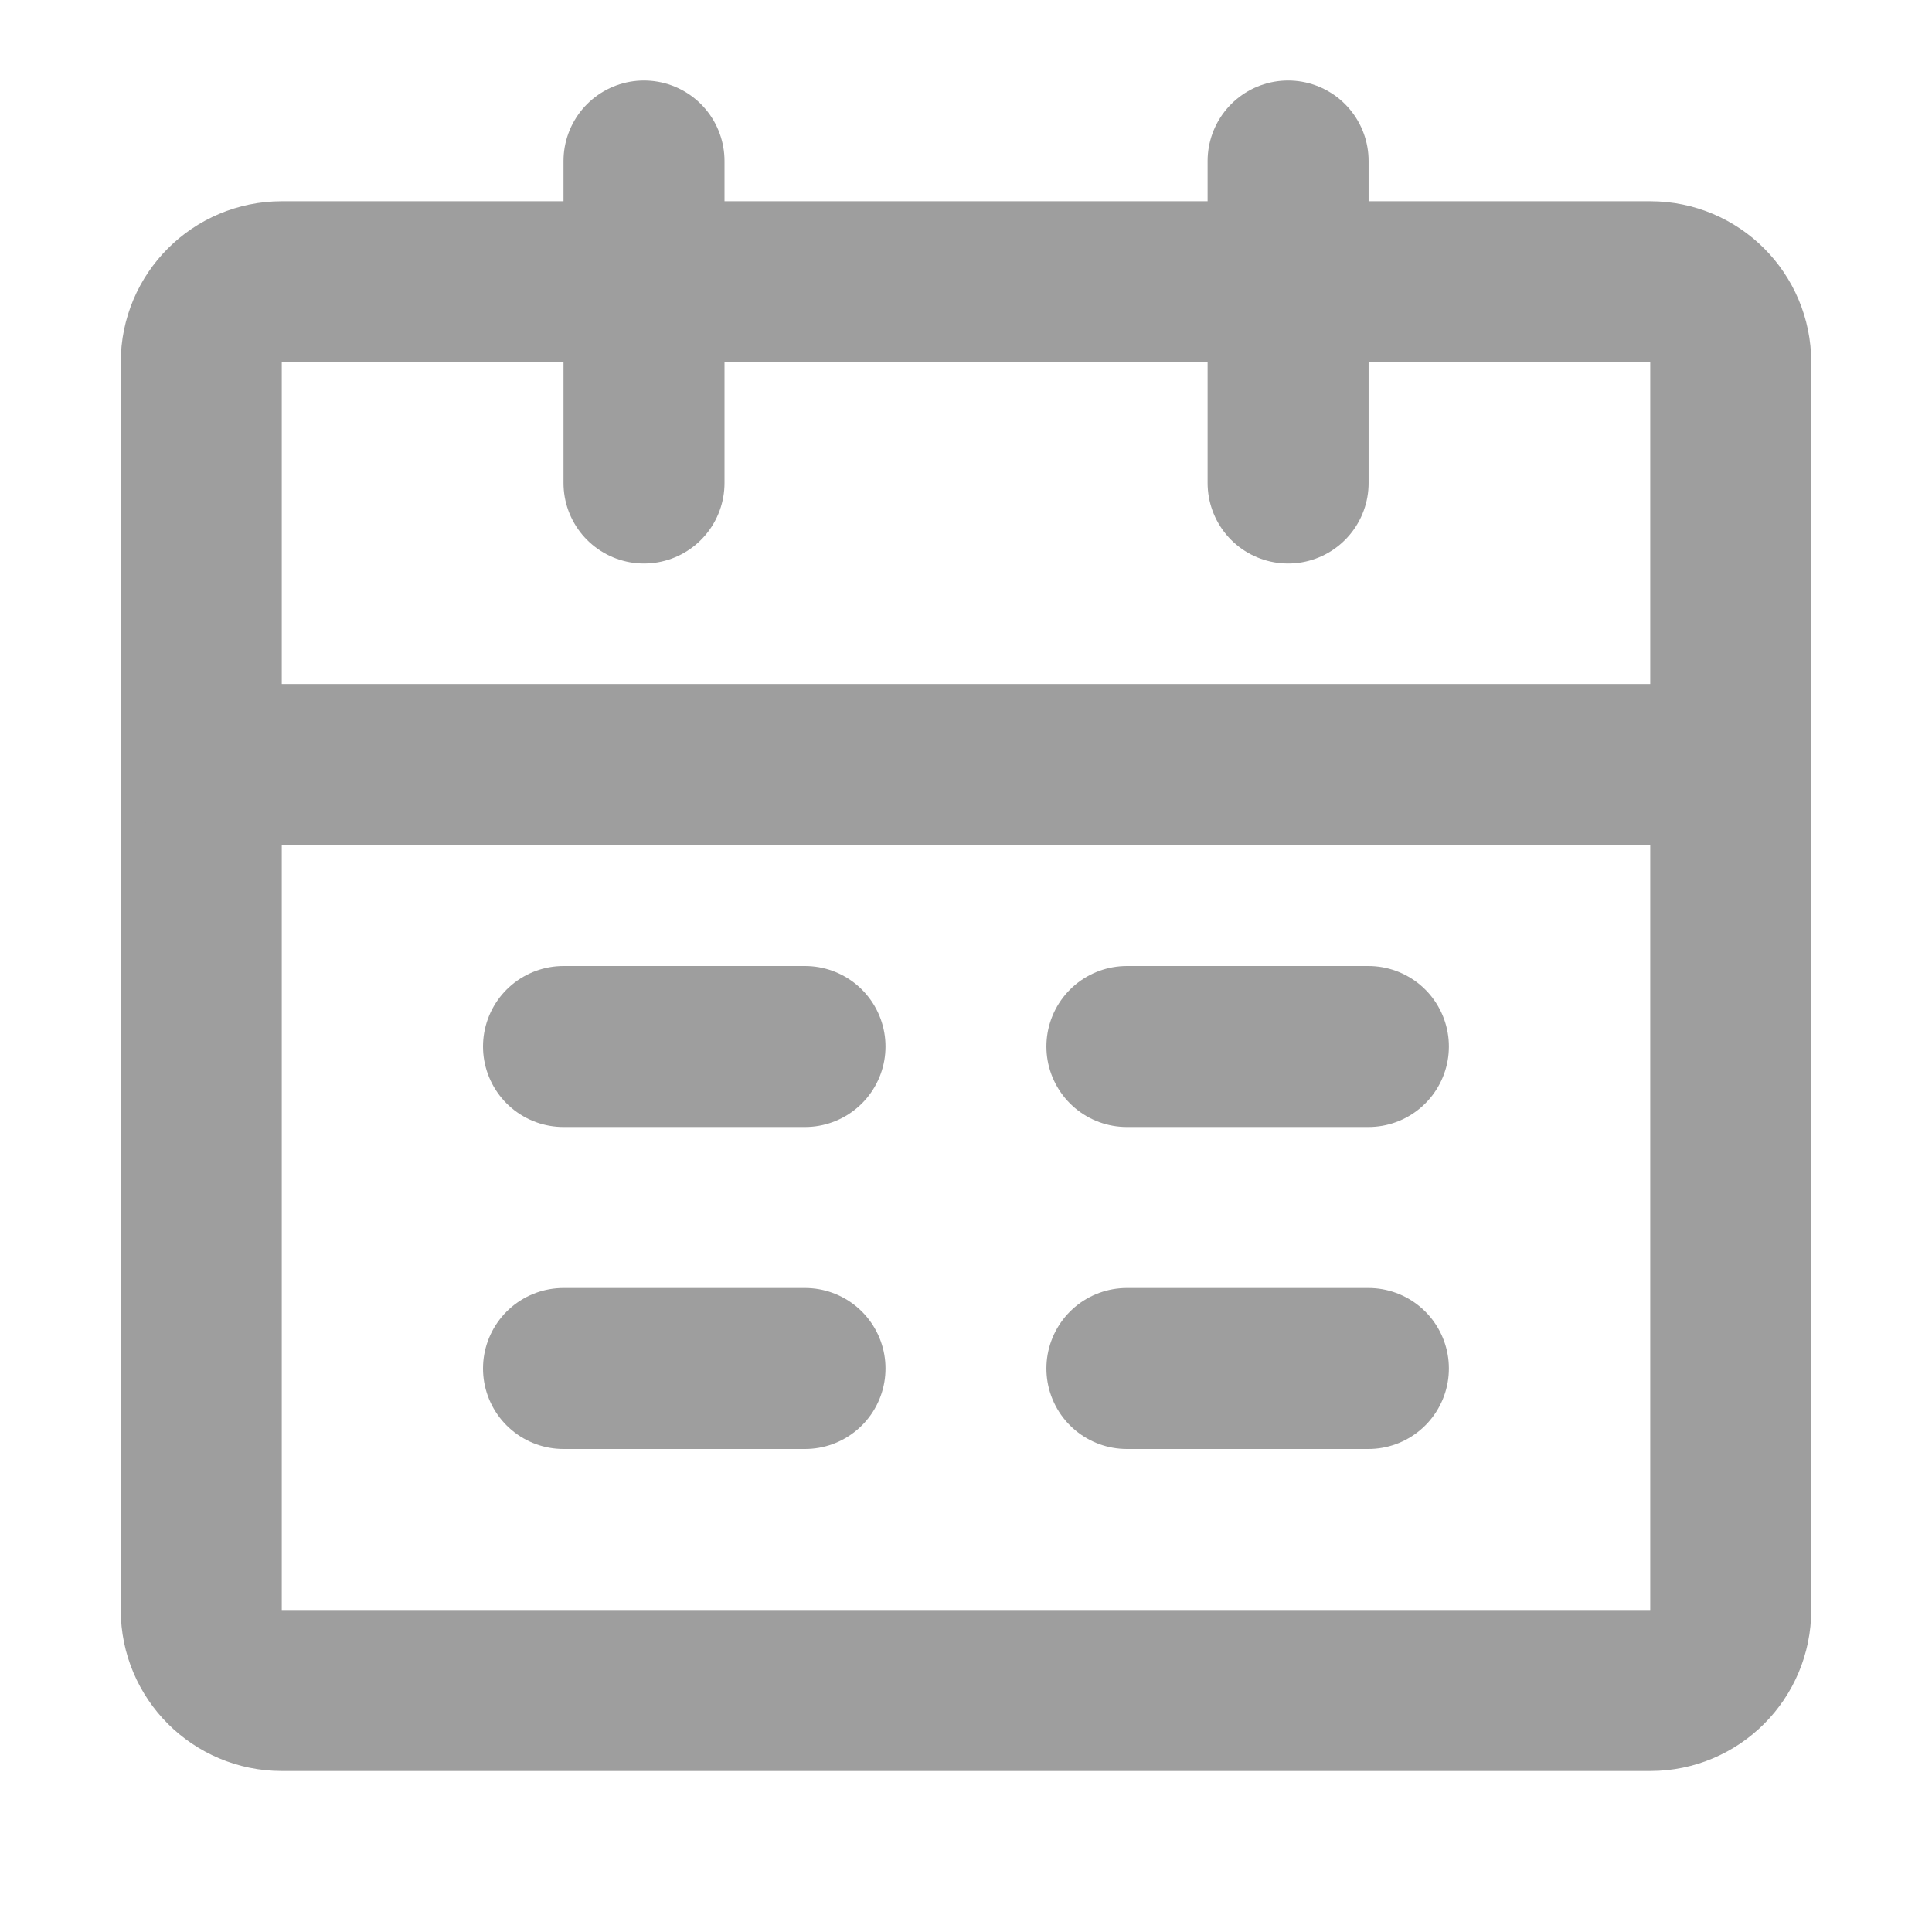
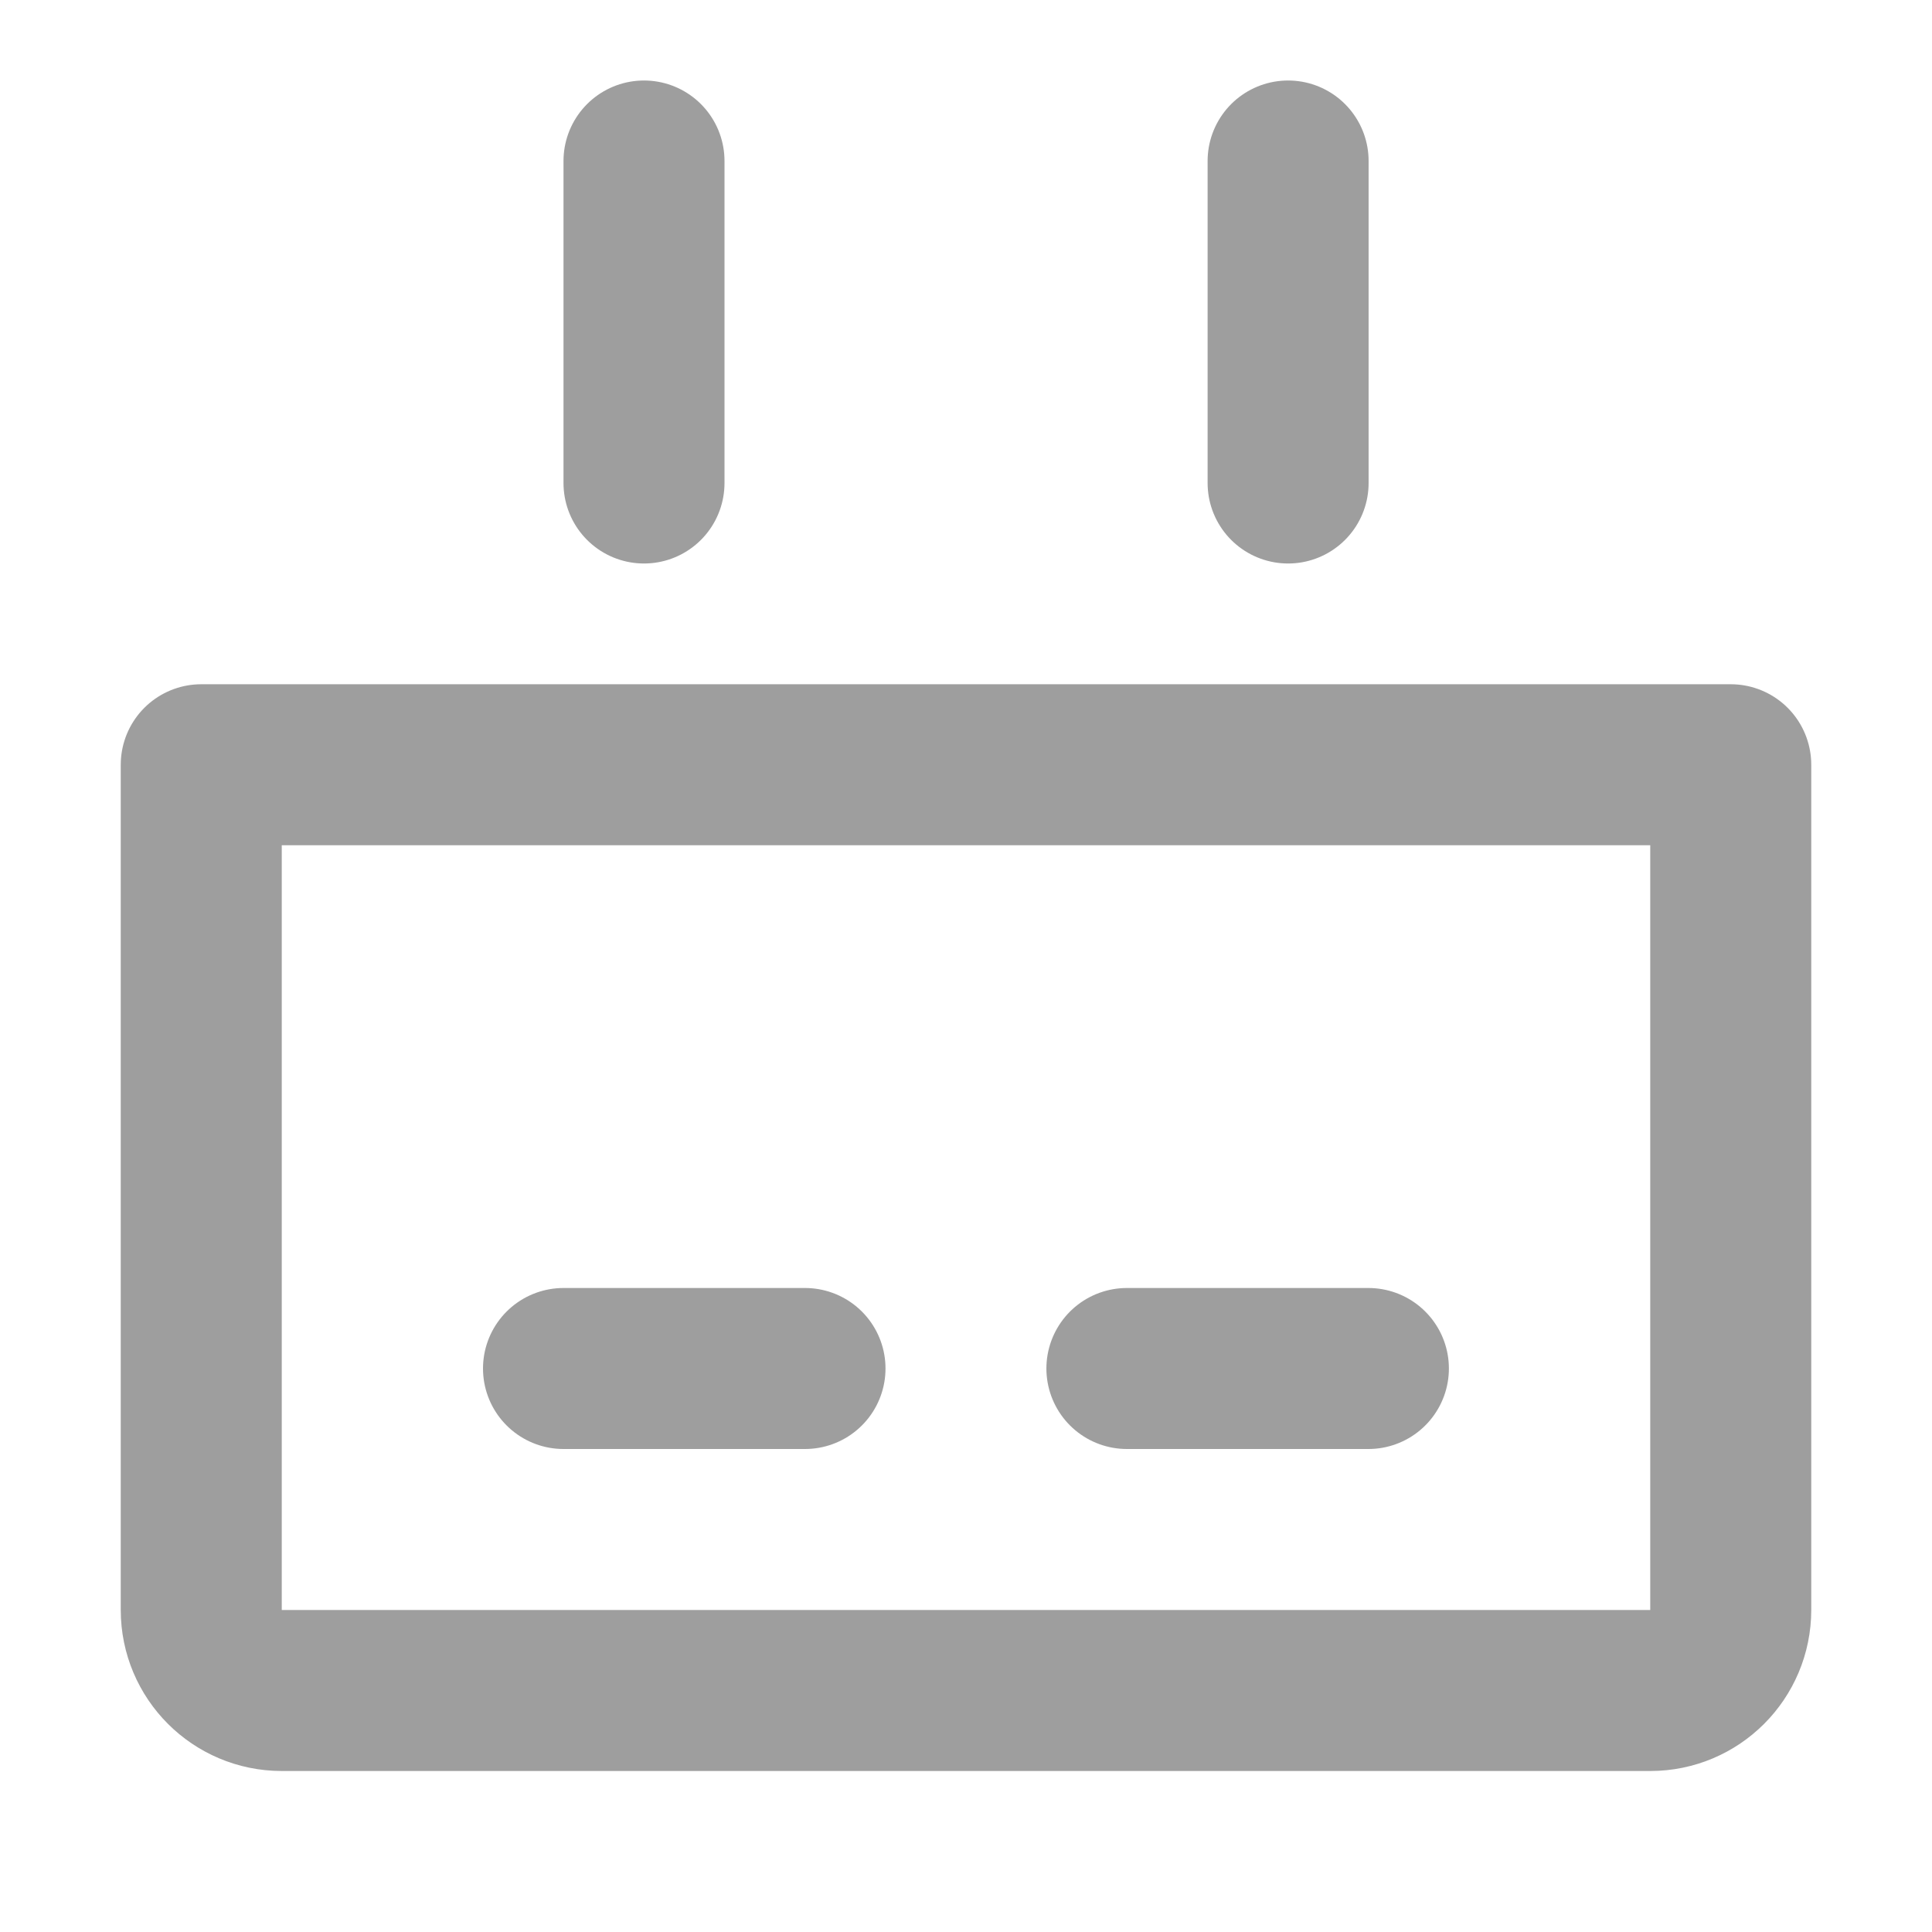
<svg xmlns="http://www.w3.org/2000/svg" width="18" height="18" viewBox="0 0 18 18" fill="none">
  <path d="M1.875 7.125H16.125V15C16.125 15.414 15.79 15.75 15.376 15.75H2.625C2.211 15.75 1.875 15.414 1.875 15V7.125Z" stroke="#9E9E9E" stroke-width="1.5" stroke-linejoin="round" />
-   <path d="M1.875 3.375C1.875 2.961 2.211 2.625 2.625 2.625H15.376C15.79 2.625 16.125 2.961 16.125 3.375V7.125H1.875V3.375Z" stroke="#9E9E9E" stroke-width="1.5" stroke-linejoin="round" />
  <path d="M6 1.5V4.5" stroke="#9E9E9E" stroke-width="1.5" stroke-linecap="round" stroke-linejoin="round" />
  <path d="M12.001 1.5V4.5" stroke="#9E9E9E" stroke-width="1.5" stroke-linecap="round" stroke-linejoin="round" />
  <path d="M10.499 12.75H12.749" stroke="#9E9E9E" stroke-width="1.5" stroke-linecap="round" stroke-linejoin="round" />
  <path d="M5.25 12.75H7.5" stroke="#9E9E9E" stroke-width="1.5" stroke-linecap="round" stroke-linejoin="round" />
-   <path d="M10.499 9.75H12.749" stroke="#9E9E9E" stroke-width="1.5" stroke-linecap="round" stroke-linejoin="round" />
-   <path d="M5.25 9.75H7.5" stroke="#9E9E9E" stroke-width="1.5" stroke-linecap="round" stroke-linejoin="round" />
</svg>